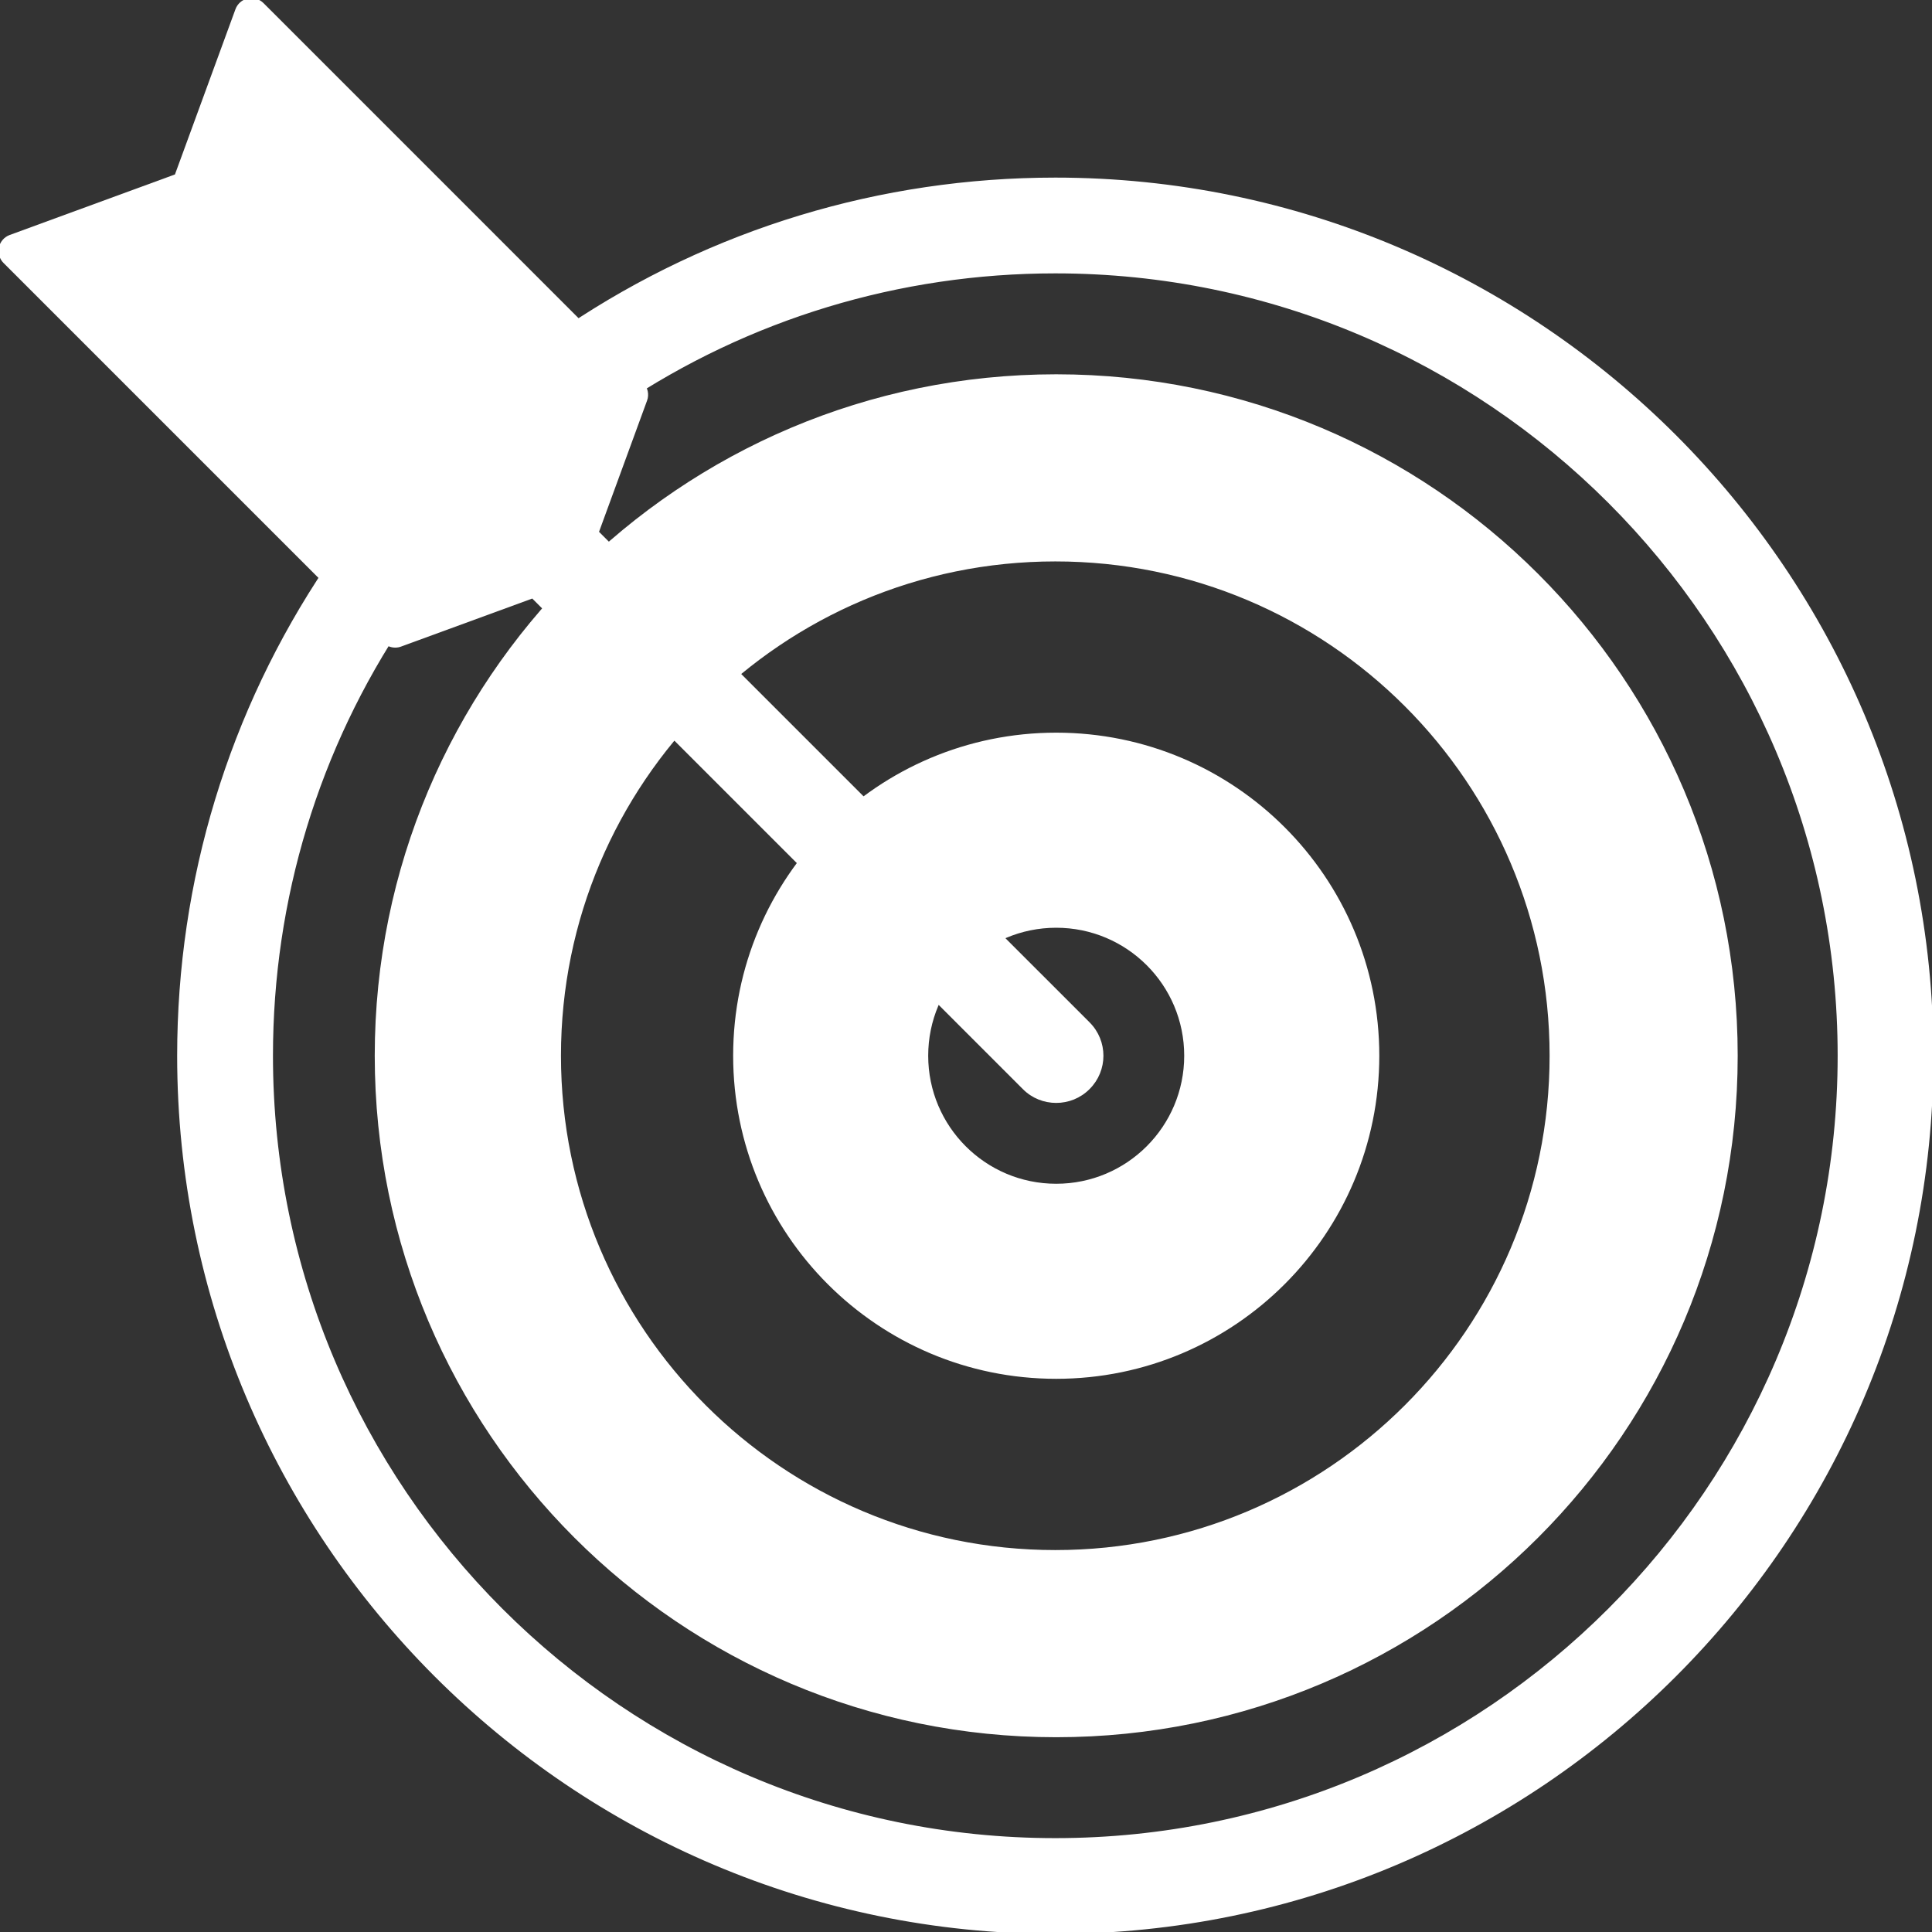
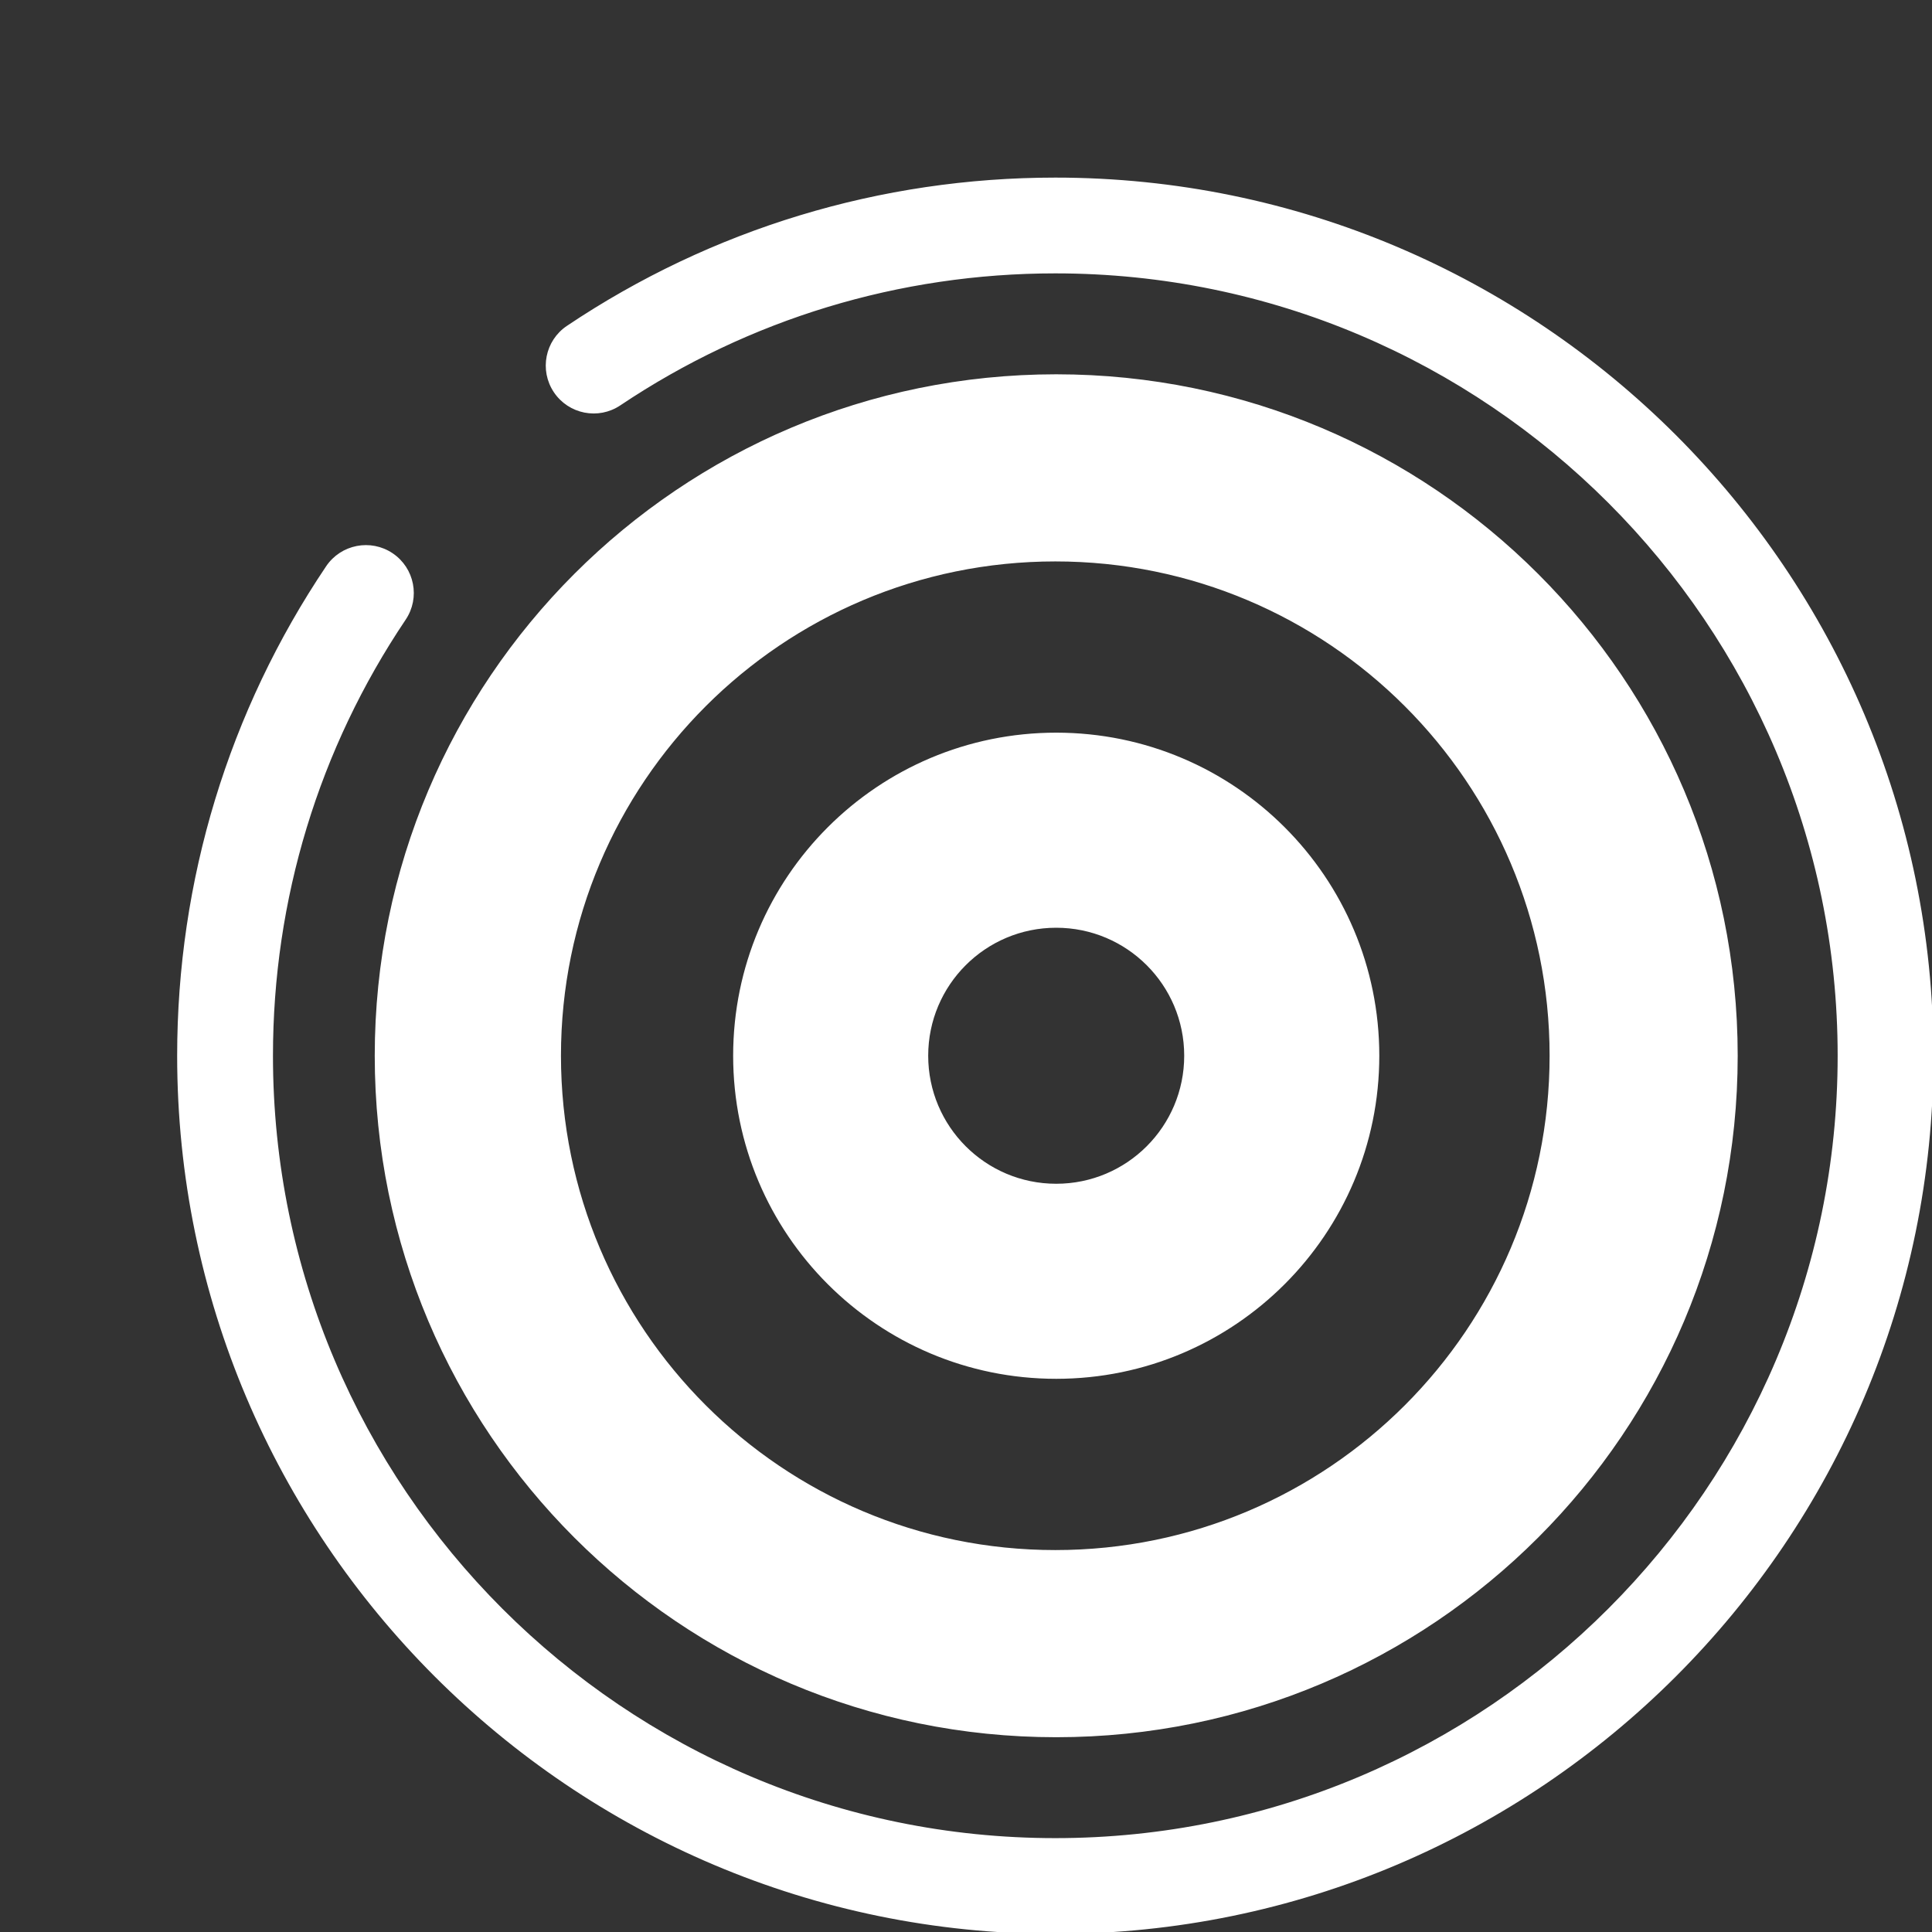
<svg xmlns="http://www.w3.org/2000/svg" fill="#ffffff" height="800px" width="800px" version="1.1" id="Layer_1" viewBox="0 0 504.246 504.246" xml:space="preserve" stroke="#ffffff">
  <rect x="0" y="0" width="504.246" height="504.246" fill="#333333" stroke="none" />
  <g id="SVGRepo_bgCarrier" stroke-width="0" />
  <g id="SVGRepo_tracerCarrier" stroke-linecap="round" stroke-linejoin="round" />
  <g id="SVGRepo_iconCarrier">
    <g>
      <g>
        <path d="M275.434,46.854c-45.528,0-89.5,13.344-127.168,38.596c-5.512,3.68-6.98,11.136-3.292,16.644 c3.696,5.508,11.152,6.988,16.656,3.284c33.7-22.588,73.052-34.528,113.804-34.528c112.86,0,204.688,91.832,204.688,204.696 c0,112.872-91.828,204.696-204.684,204.7c-112.872,0-204.696-91.824-204.696-204.696c0-40.88,12-80.324,34.712-114.084 c3.704-5.5,2.244-12.952-3.256-16.652c-5.496-3.696-12.956-2.236-16.656,3.248c-25.388,37.736-38.804,81.816-38.804,127.484 c0,126.104,102.592,228.7,228.696,228.7c126.092,0,228.688-102.596,228.688-228.696S401.522,46.854,275.434,46.854z" />
      </g>
    </g>
    <g>
      <g>
-         <path d="M284.026,267.186L155.766,138.93l12.644-34.54c0.536-1.44,0.172-3.06-0.908-4.136L68.406,1.15 c-0.948-0.944-2.332-1.34-3.64-1.064c-1.304,0.288-2.388,1.24-2.844,2.496L46.05,45.922L2.706,61.798 c-1.26,0.464-2.204,1.54-2.492,2.852c-0.284,1.308,0.108,2.676,1.064,3.632l99.096,99.096c0.752,0.752,1.752,1.148,2.78,1.148 c0.46,0,0.92-0.072,1.364-0.244l34.532-12.644L267.306,283.89c2.296,2.324,5.328,3.468,8.356,3.468 c3.028,0,6.056-1.144,8.36-3.468C288.646,279.29,288.646,271.806,284.026,267.186z" />
-       </g>
+         </g>
    </g>
    <g>
      <g>
-         <path d="M275.666,191.722c-46.296,0-83.816,37.52-83.816,83.816c0,46.292,37.52,83.828,83.816,83.828 c46.3,0,83.828-37.536,83.828-83.828C359.494,229.242,321.966,191.722,275.666,191.722z M275.666,309.458 c-18.728,0-33.908-15.188-33.908-33.916s15.18-33.904,33.908-33.904c18.732,0,33.908,15.172,33.908,33.904 S294.394,309.458,275.666,309.458z" />
+         <path d="M275.666,191.722c-46.296,0-83.816,37.52-83.816,83.816c0,46.292,37.52,83.828,83.816,83.828 c46.3,0,83.828-37.536,83.828-83.828C359.494,229.242,321.966,191.722,275.666,191.722z M275.666,309.458 c-18.728,0-33.908-15.188-33.908-33.916s15.18-33.904,33.908-33.904c18.732,0,33.908,15.172,33.908,33.904 S294.394,309.458,275.666,309.458" />
      </g>
    </g>
    <g>
      <g>
        <path d="M275.666,98.19c-97.956,0-177.36,79.4-177.36,177.36c0,97.944,79.408,177.36,177.36,177.36 c97.96,0,177.368-79.416,177.368-177.36C453.034,177.586,373.626,98.19,275.666,98.19z M275.434,405.062 c-71.532,0-129.524-57.988-129.524-129.524c0-71.524,57.992-129.508,129.524-129.508c71.524,0,129.508,57.984,129.508,129.508 C404.942,347.074,346.958,405.062,275.434,405.062z" />
      </g>
    </g>
  </g>
</svg>